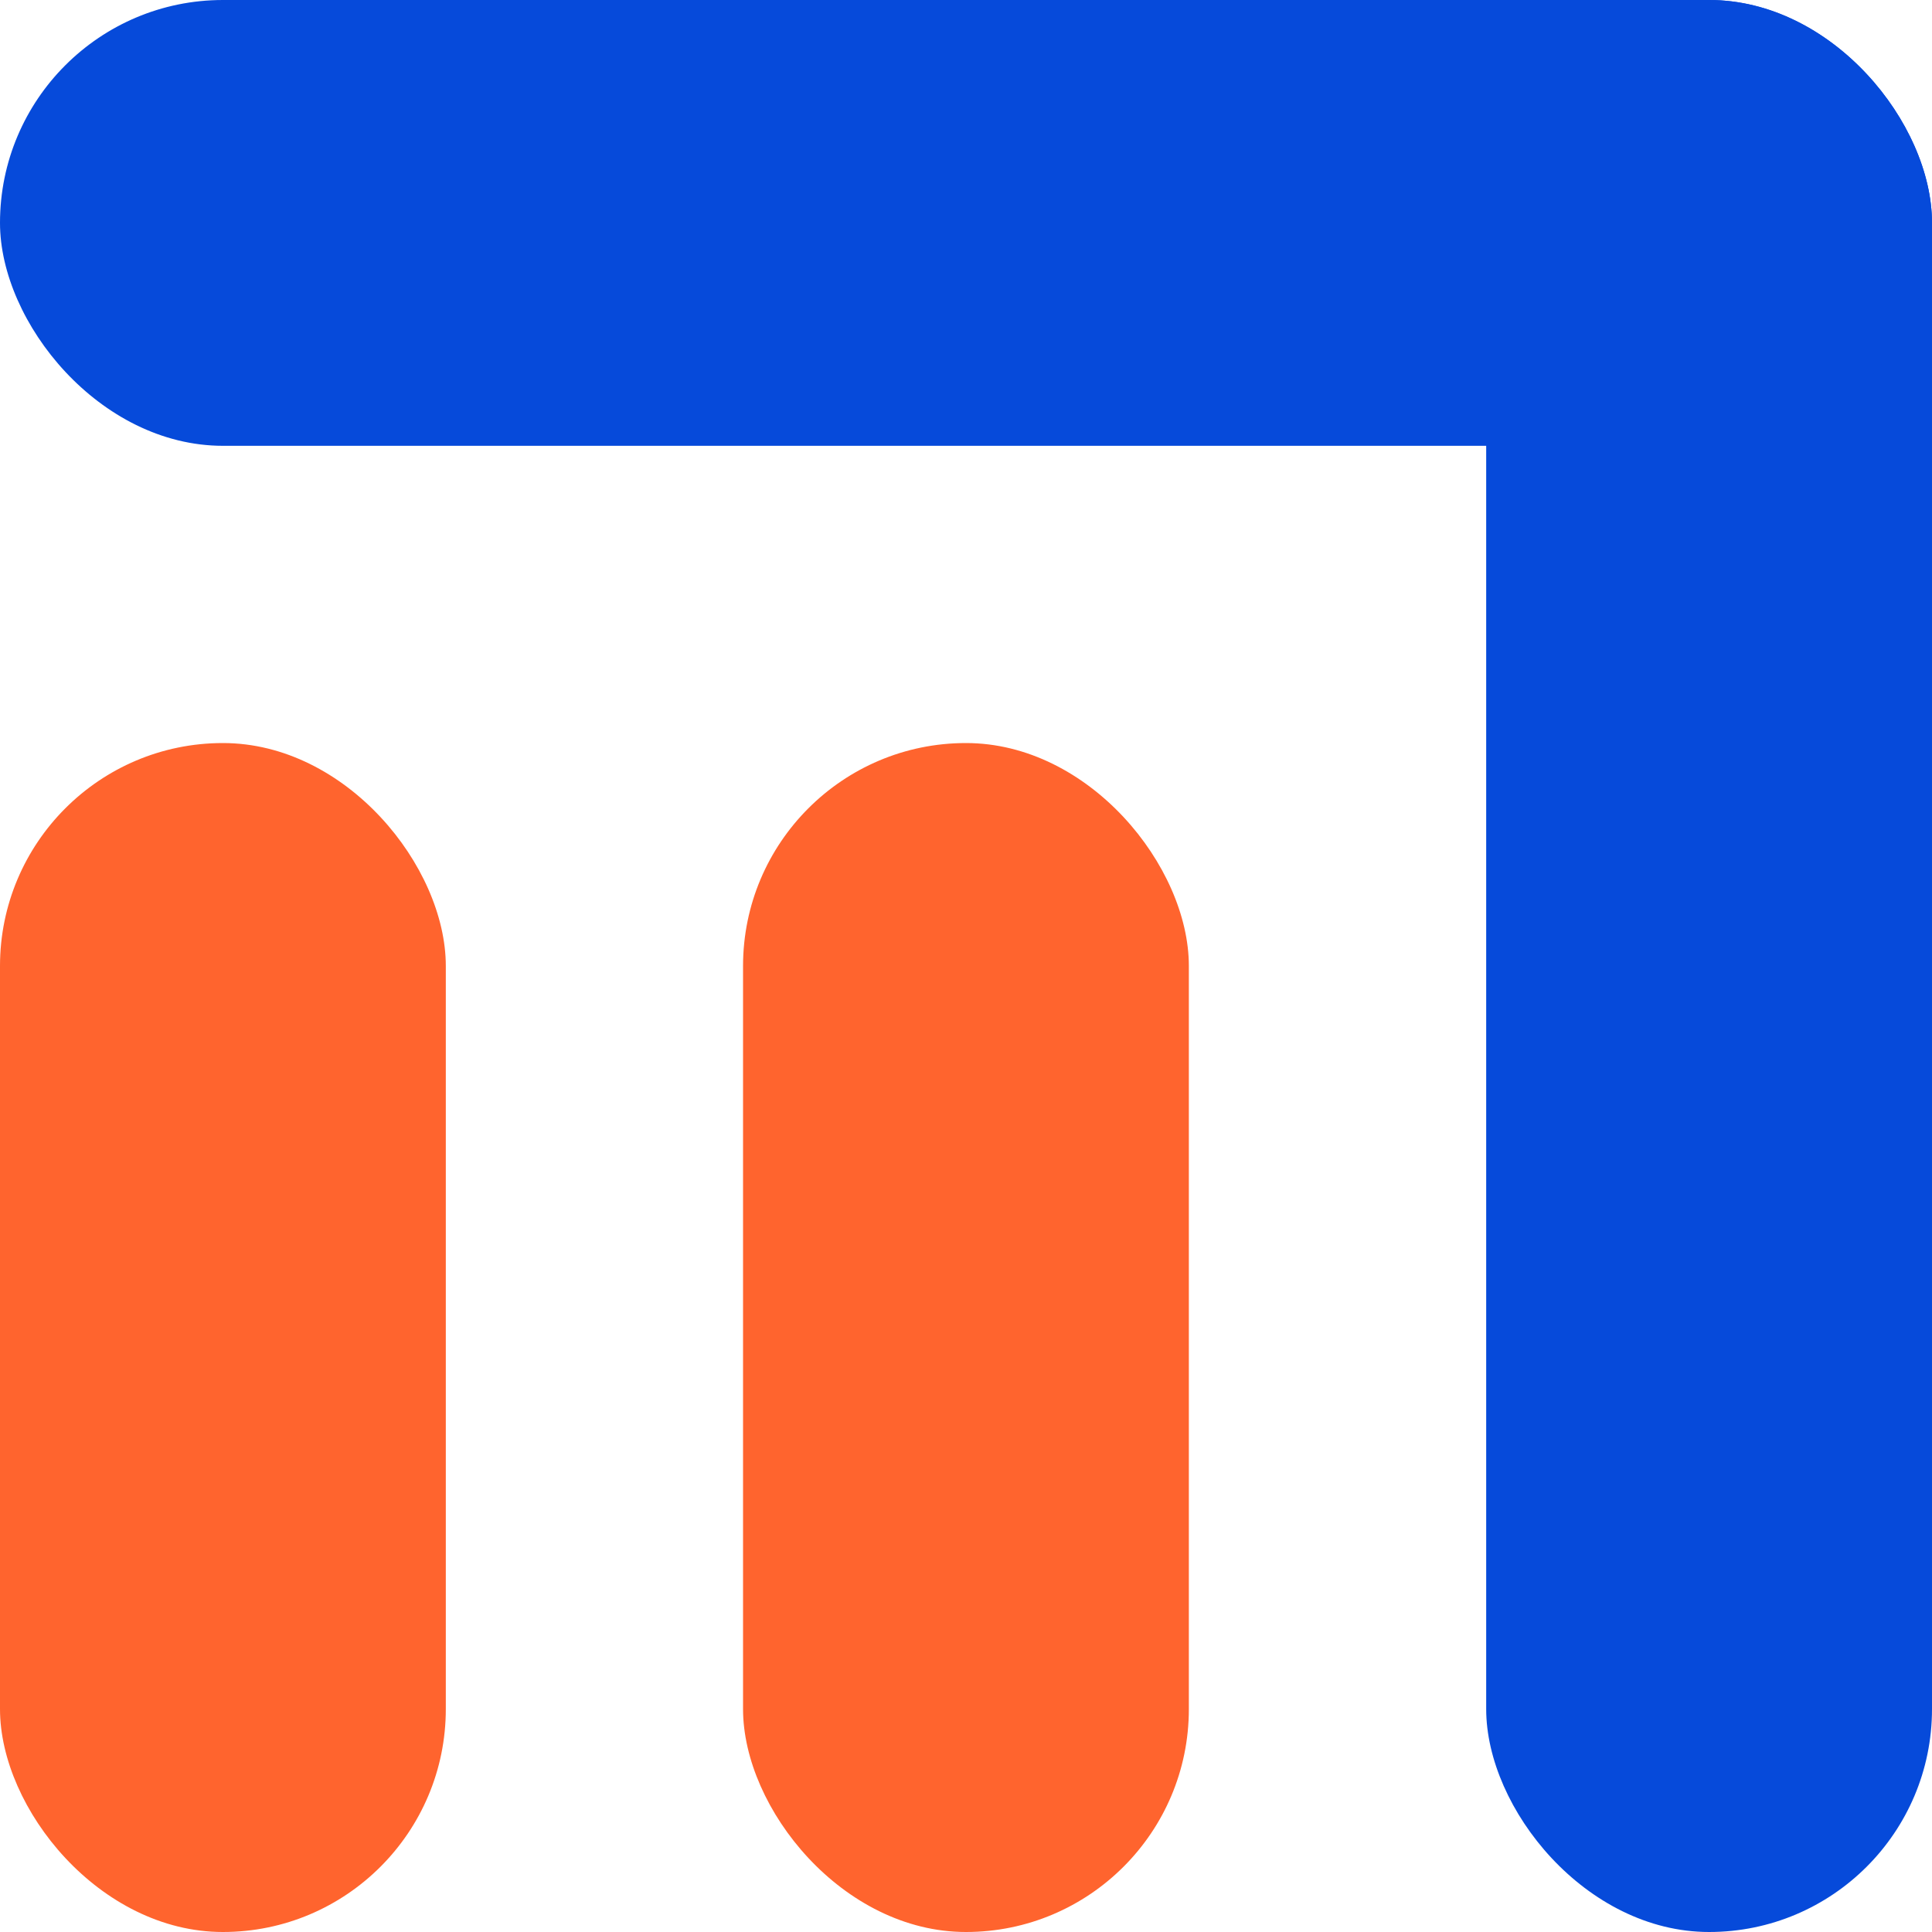
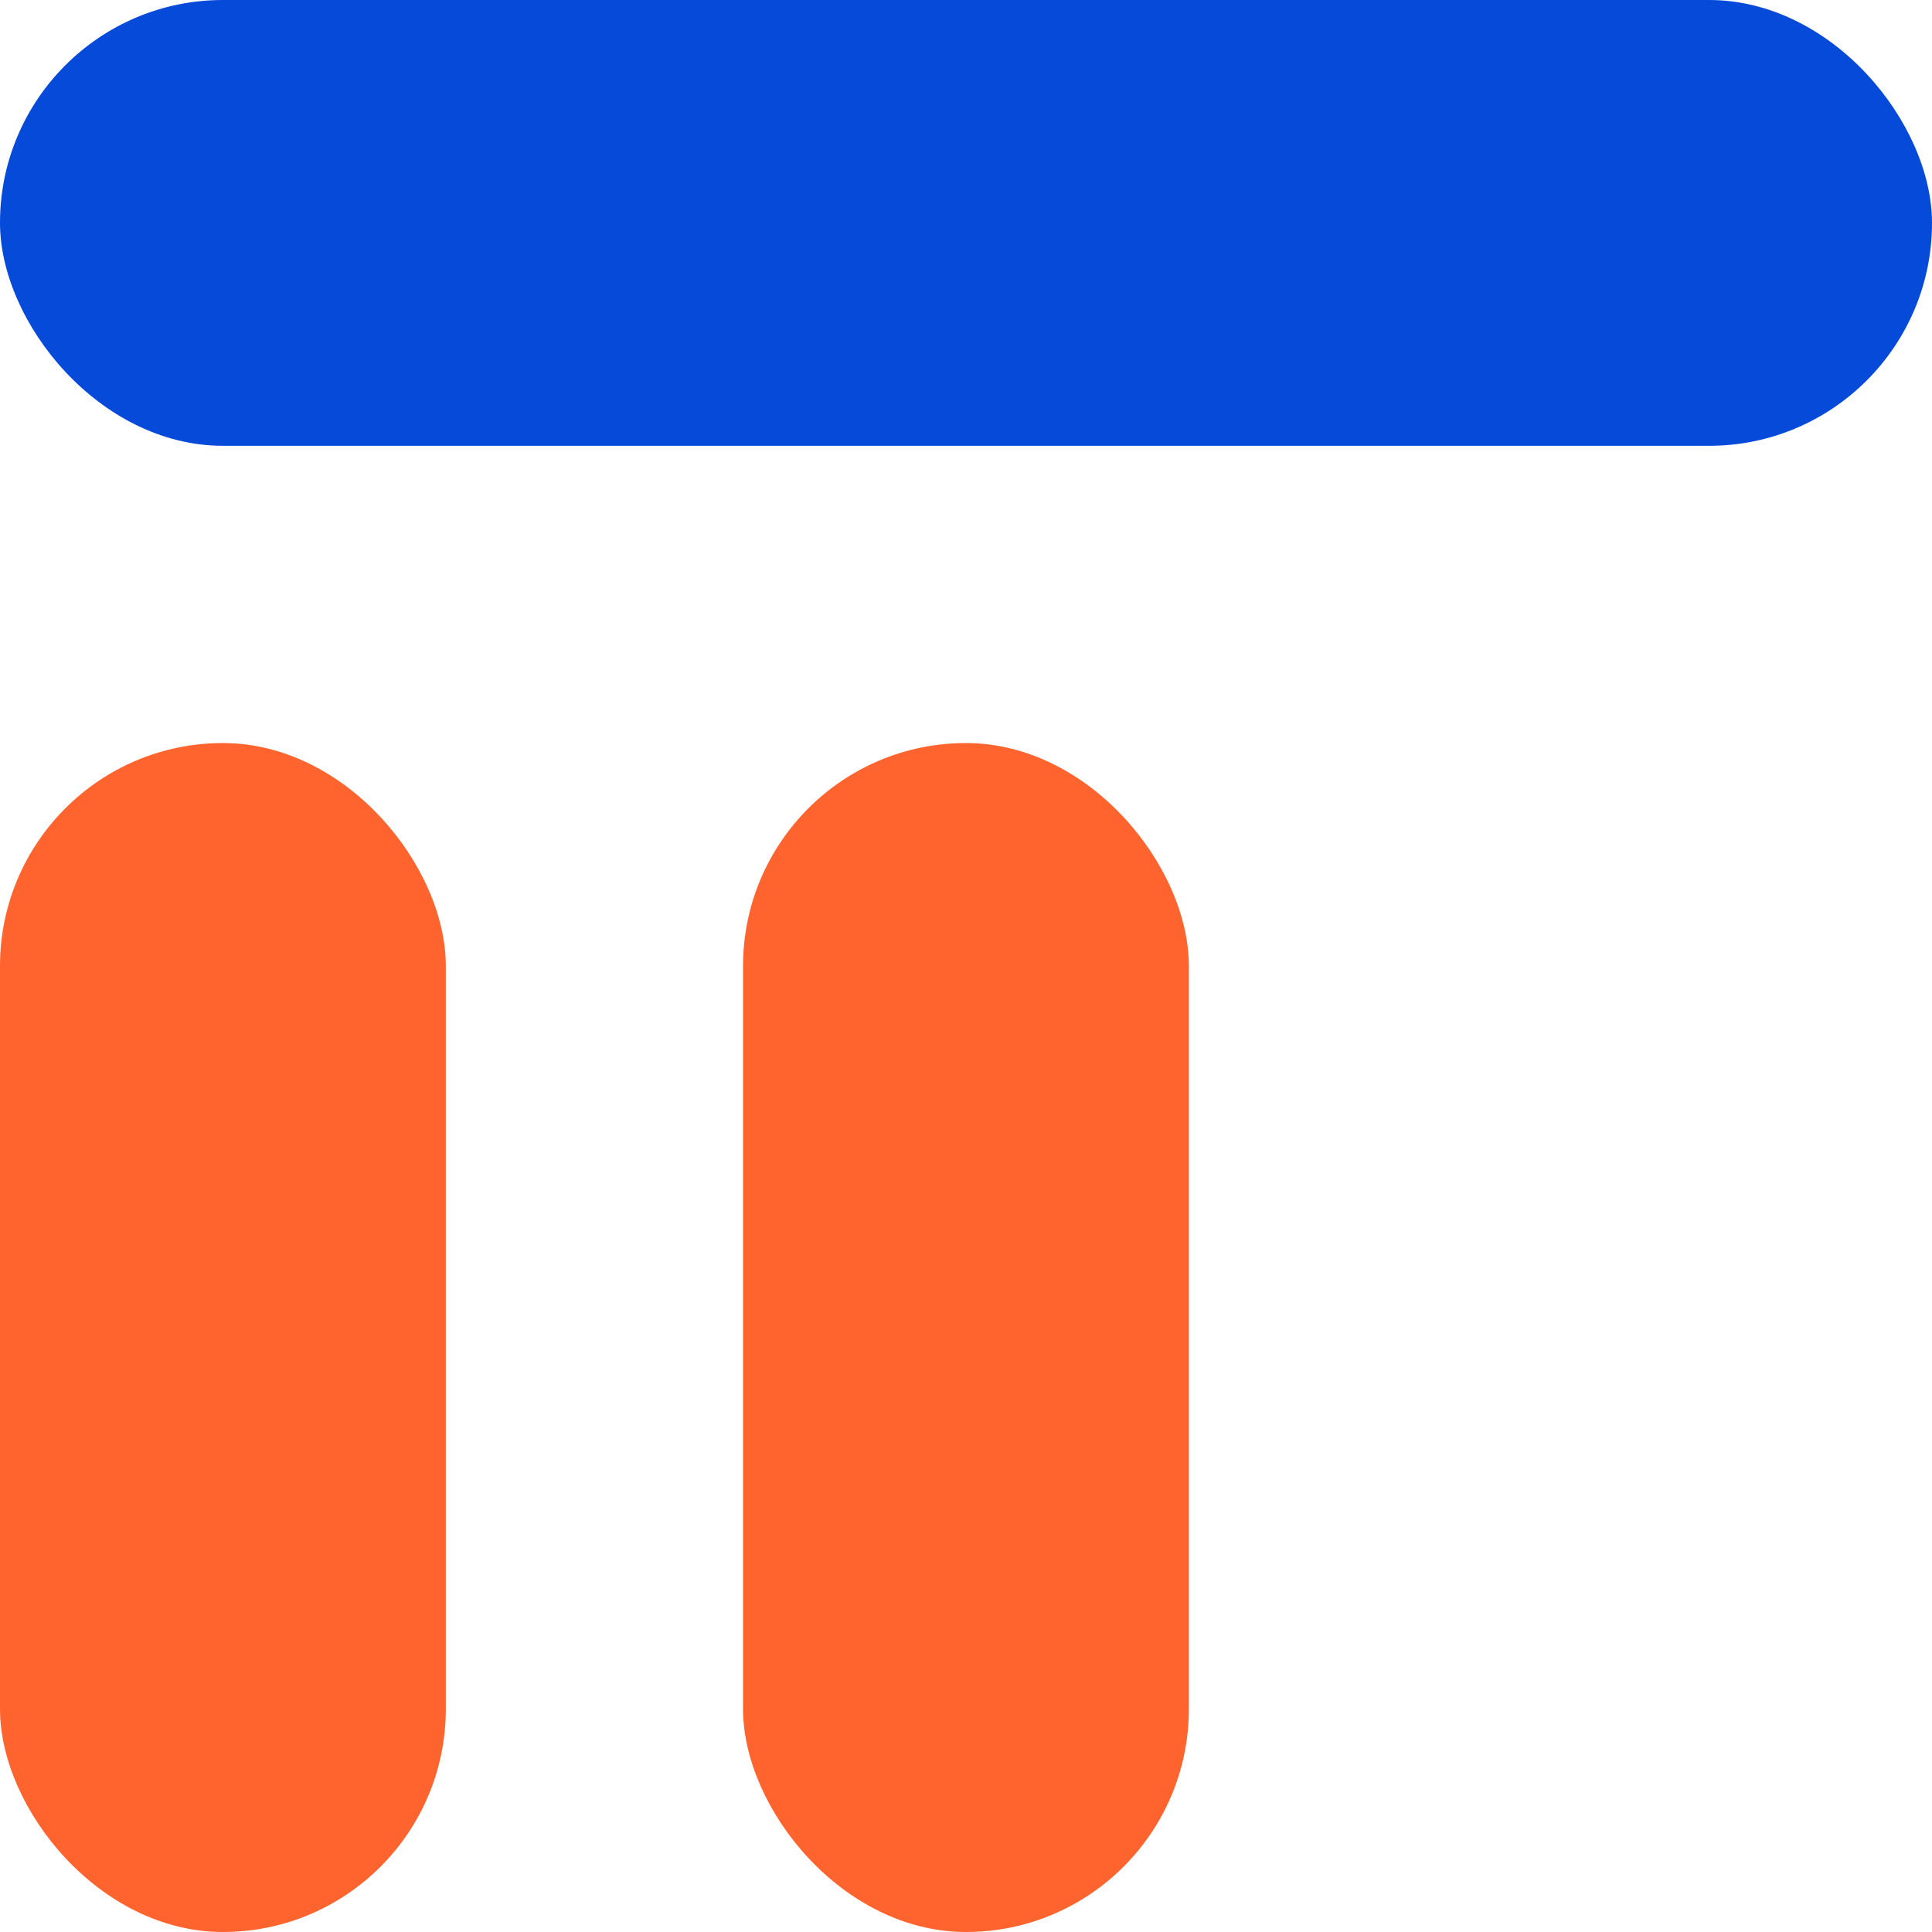
<svg xmlns="http://www.w3.org/2000/svg" width="20" height="20" viewBox="0 0 20 20" fill="none">
-   <rect x="15.385" width="4.615" height="20" rx="2.308" fill="#064ADA" />
  <rect x="7.692" y="7.692" width="4.615" height="12.308" rx="2.308" fill="#FF642E" />
  <rect y="7.692" width="4.615" height="12.308" rx="2.308" fill="#FF642E" />
  <rect width="20" height="4.615" rx="2.308" fill="#064ADA" />
</svg>